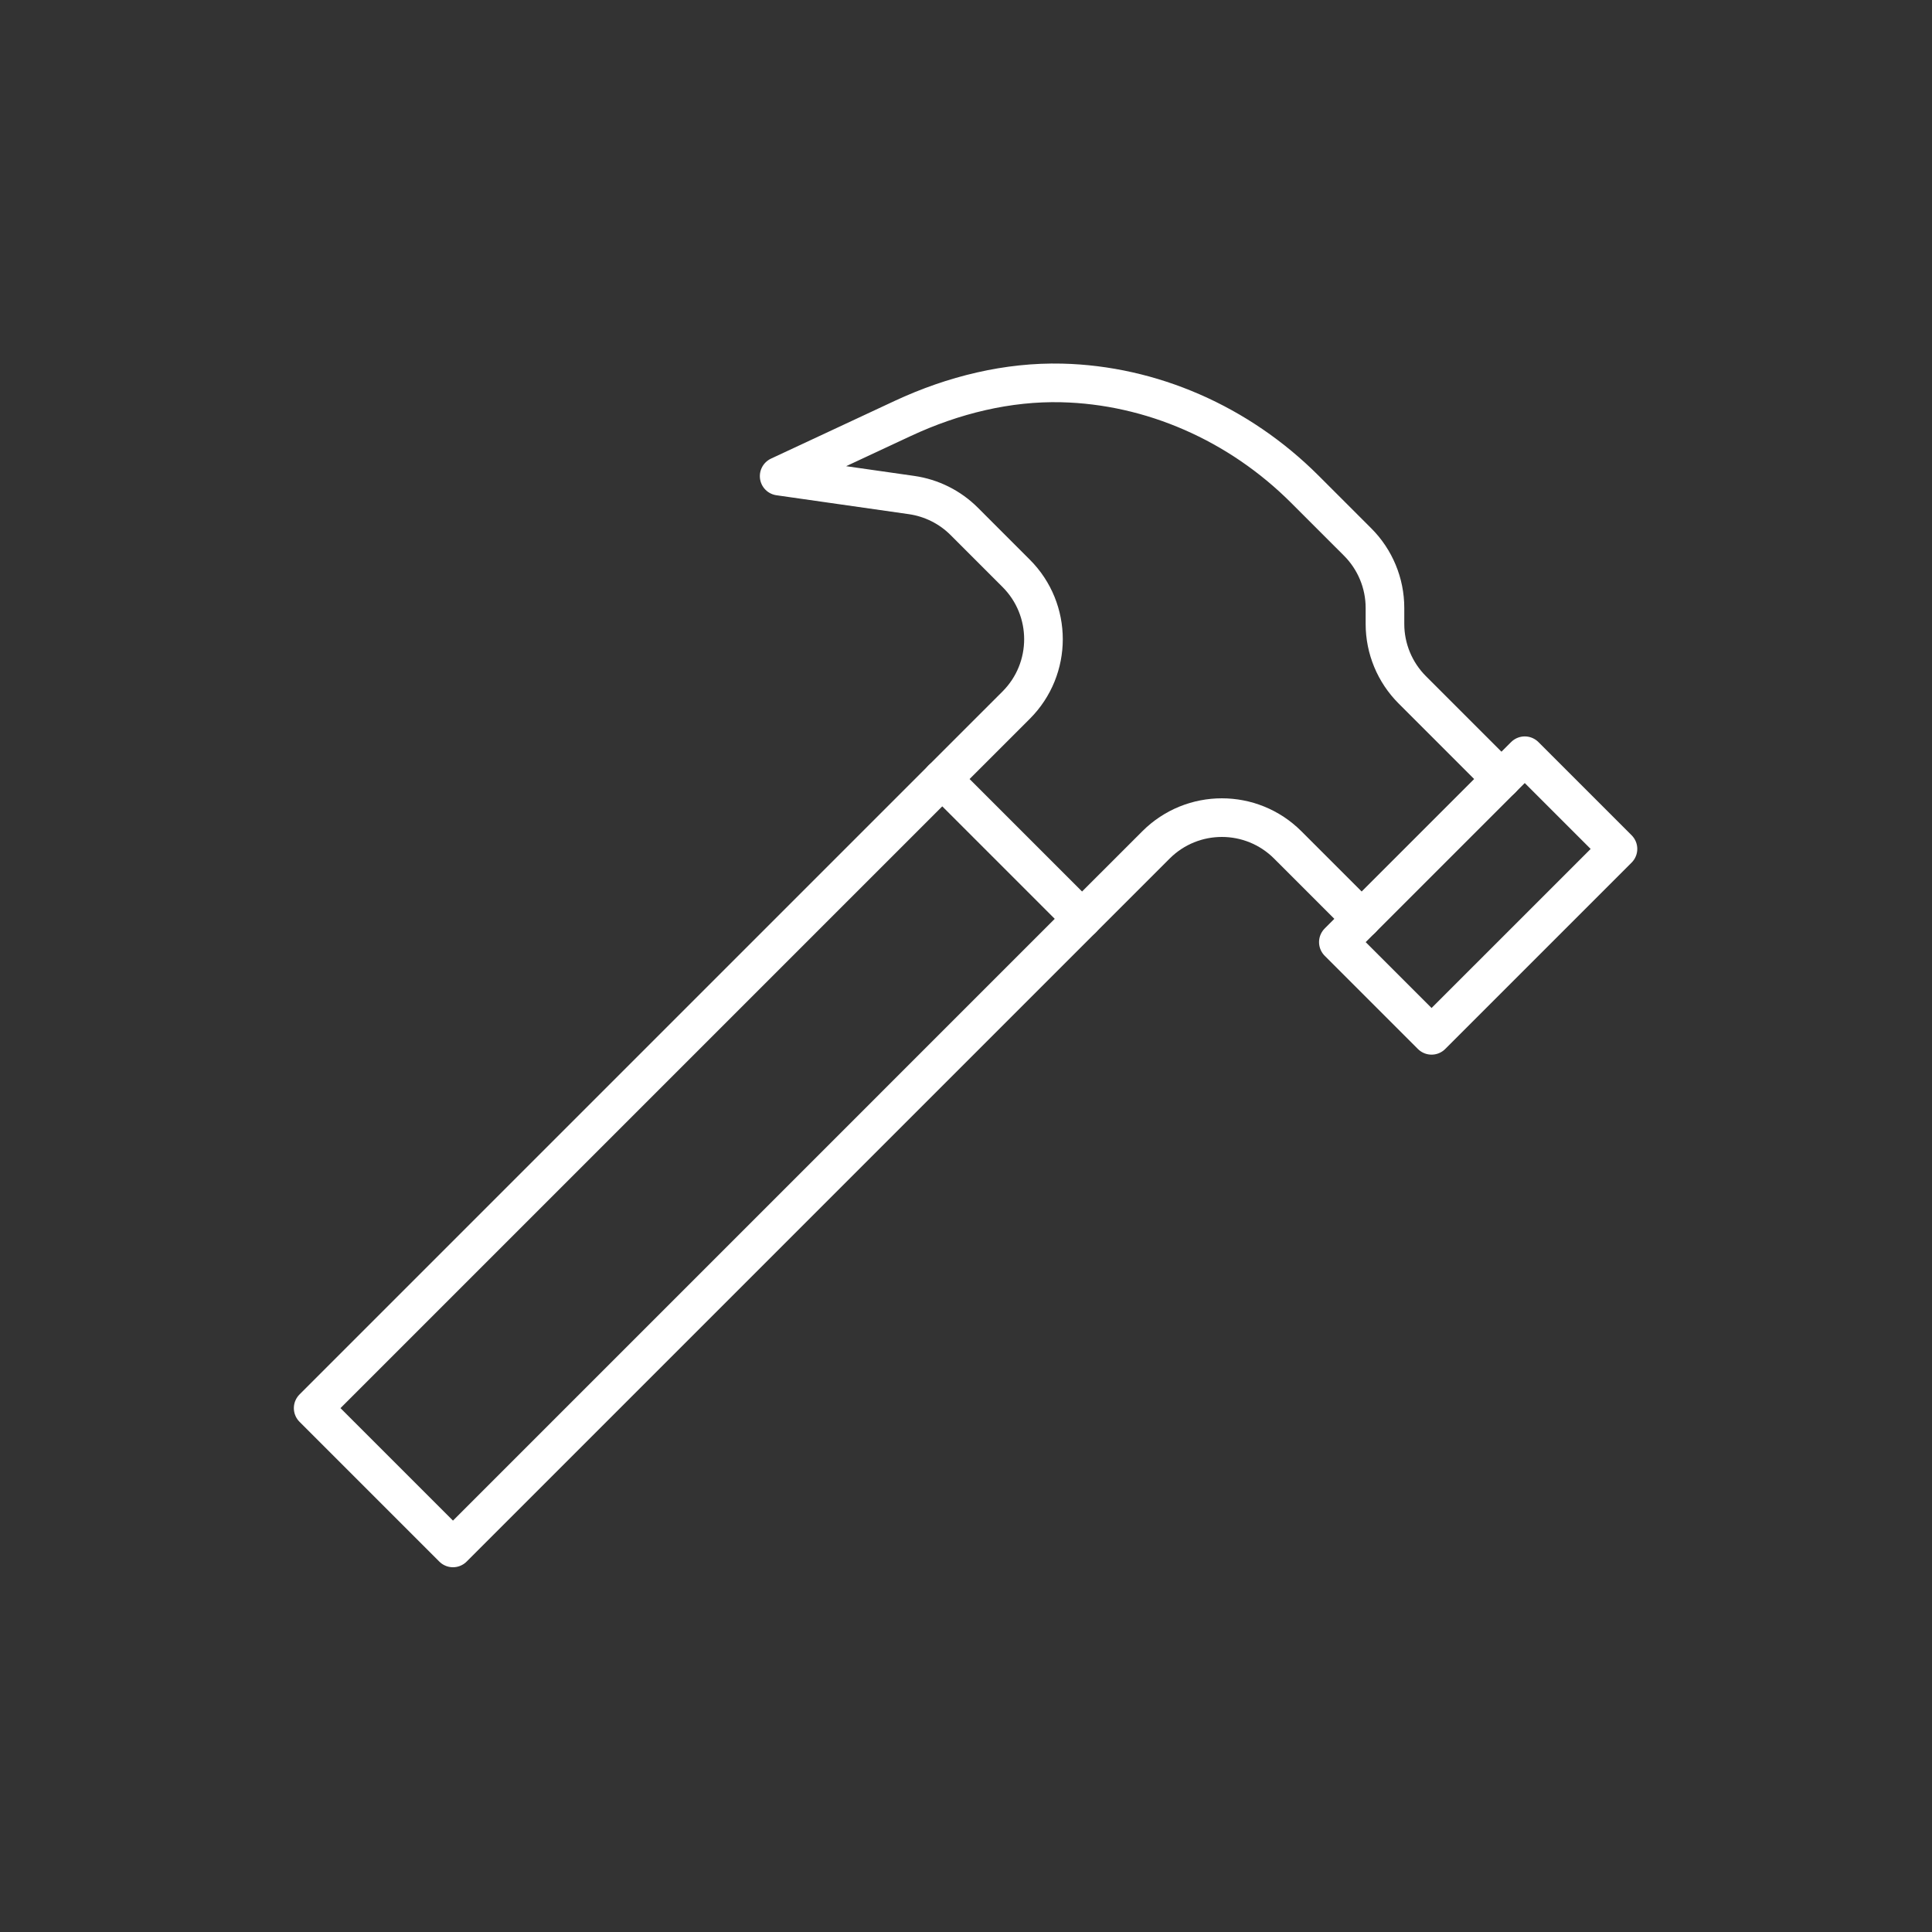
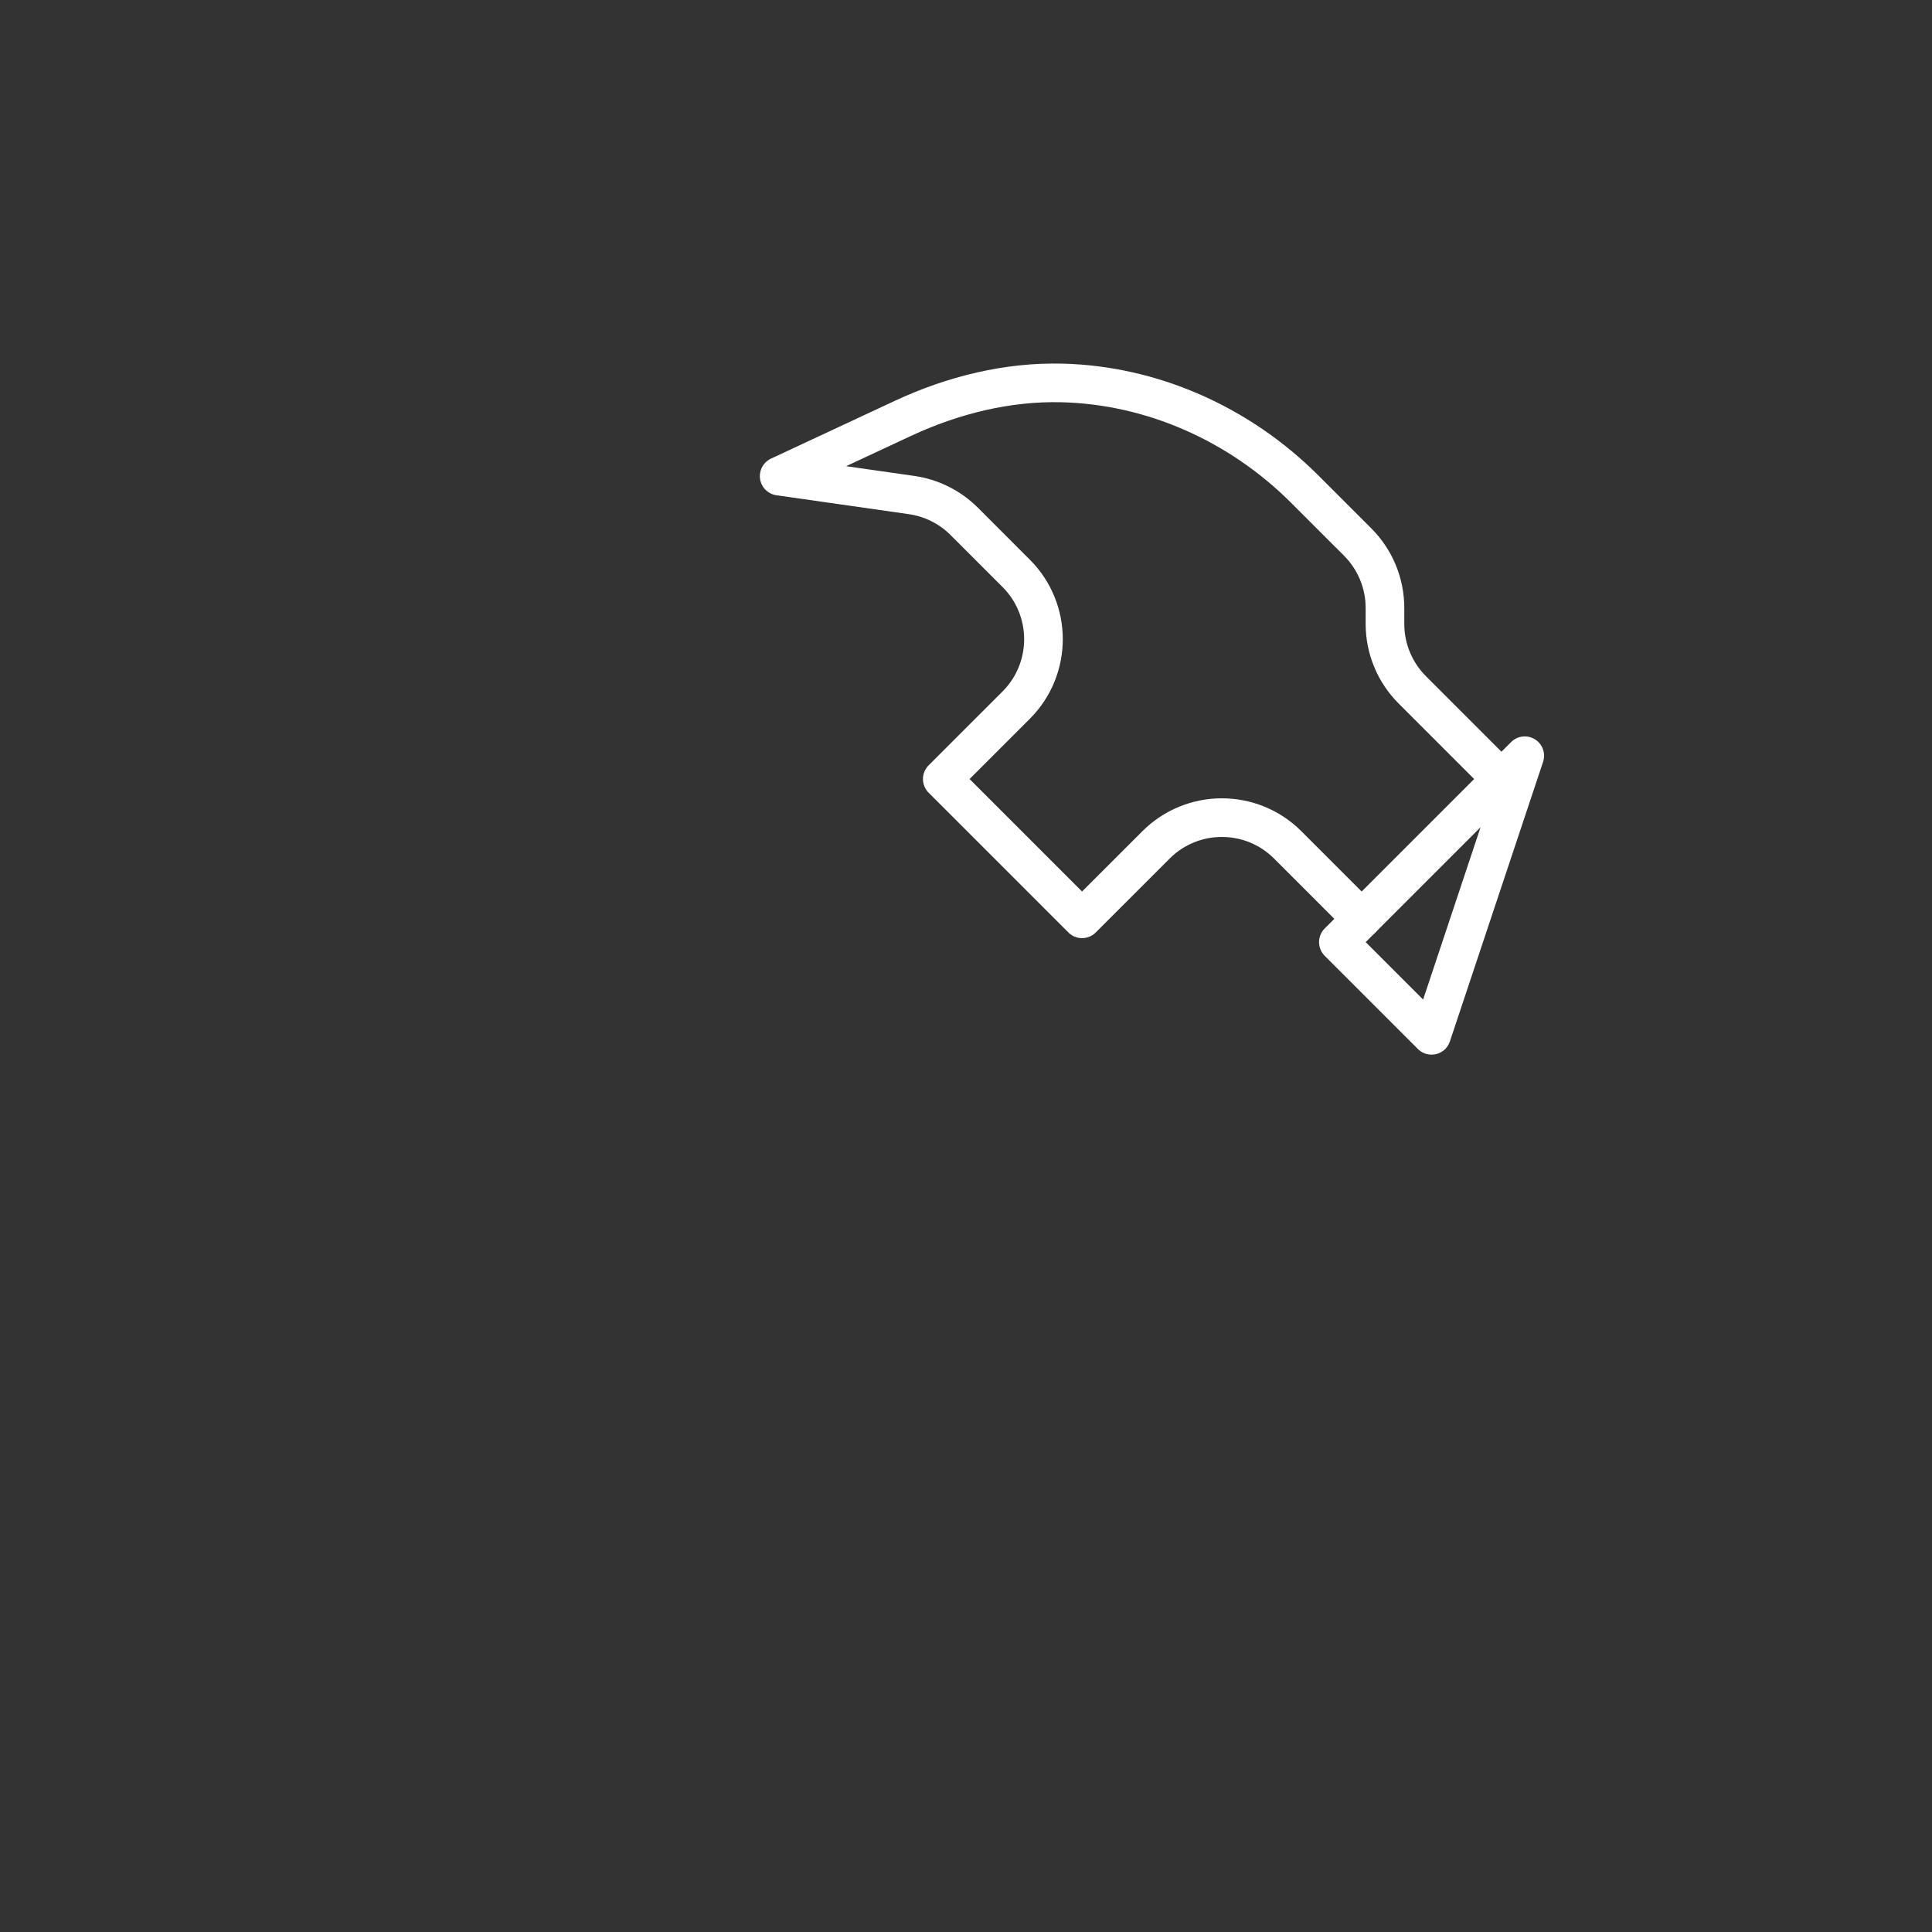
<svg xmlns="http://www.w3.org/2000/svg" xmlns:ns1="http://www.serif.com/" width="100%" height="100%" viewBox="0 0 500 500" version="1.1" xml:space="preserve" style="fill-rule:evenodd;clip-rule:evenodd;stroke-linecap:round;stroke-linejoin:round;stroke-miterlimit:2;">
  <rect x="0" y="0" width="500" height="500" fill="#333333" stroke="none" />
  <rect id="Artboard1" x="0" y="0" width="500" height="500" style="fill:none;" />
  <g id="Artboard11" ns1:id="Artboard1">
    <g transform="matrix(1.206,0,0,1.206,-51.613,-172.26)">
      <g transform="matrix(1,0,0,1,-1650,0)">
-         <path d="M2000,365.01L1980,345.01L2020,305.01L2040,325.01L2000,365.01Z" style="fill:none;stroke:white;stroke-width:8.29px;" />
+         <path d="M2000,365.01L1980,345.01L2020,305.01L2000,365.01Z" style="fill:none;stroke:white;stroke-width:8.29px;" />
      </g>
      <g transform="matrix(1,0,0,1,-1650,0)">
        <path d="M2015,310.01L1995.86,290.868C1992.11,287.117 1990,282.03 1990,276.726L1990,273.295C1990,267.99 1987.89,262.902 1984.14,259.152L1972.83,247.844C1958.64,233.647 1939.84,225.471 1920.63,225.01C1909.11,224.736 1897.43,227.544 1886.51,232.637L1860,245.01L1888.4,249.067C1892.69,249.679 1896.66,251.664 1899.72,254.725L1910.86,265.868C1918.67,273.678 1918.67,286.341 1910.86,294.151L1895,310.01L1925,340.01L1940.86,324.152C1948.67,316.341 1961.33,316.341 1969.14,324.152L1985,340.01" style="fill:none;stroke:white;stroke-width:8.29px;" />
      </g>
      <g transform="matrix(1,0,0,1,-1650,0)">
-         <path d="M1895,310.01L1760,445.01L1790,475.01L1925,340.01" style="fill:none;stroke:white;stroke-width:8.29px;" />
-       </g>
+         </g>
    </g>
  </g>
</svg>